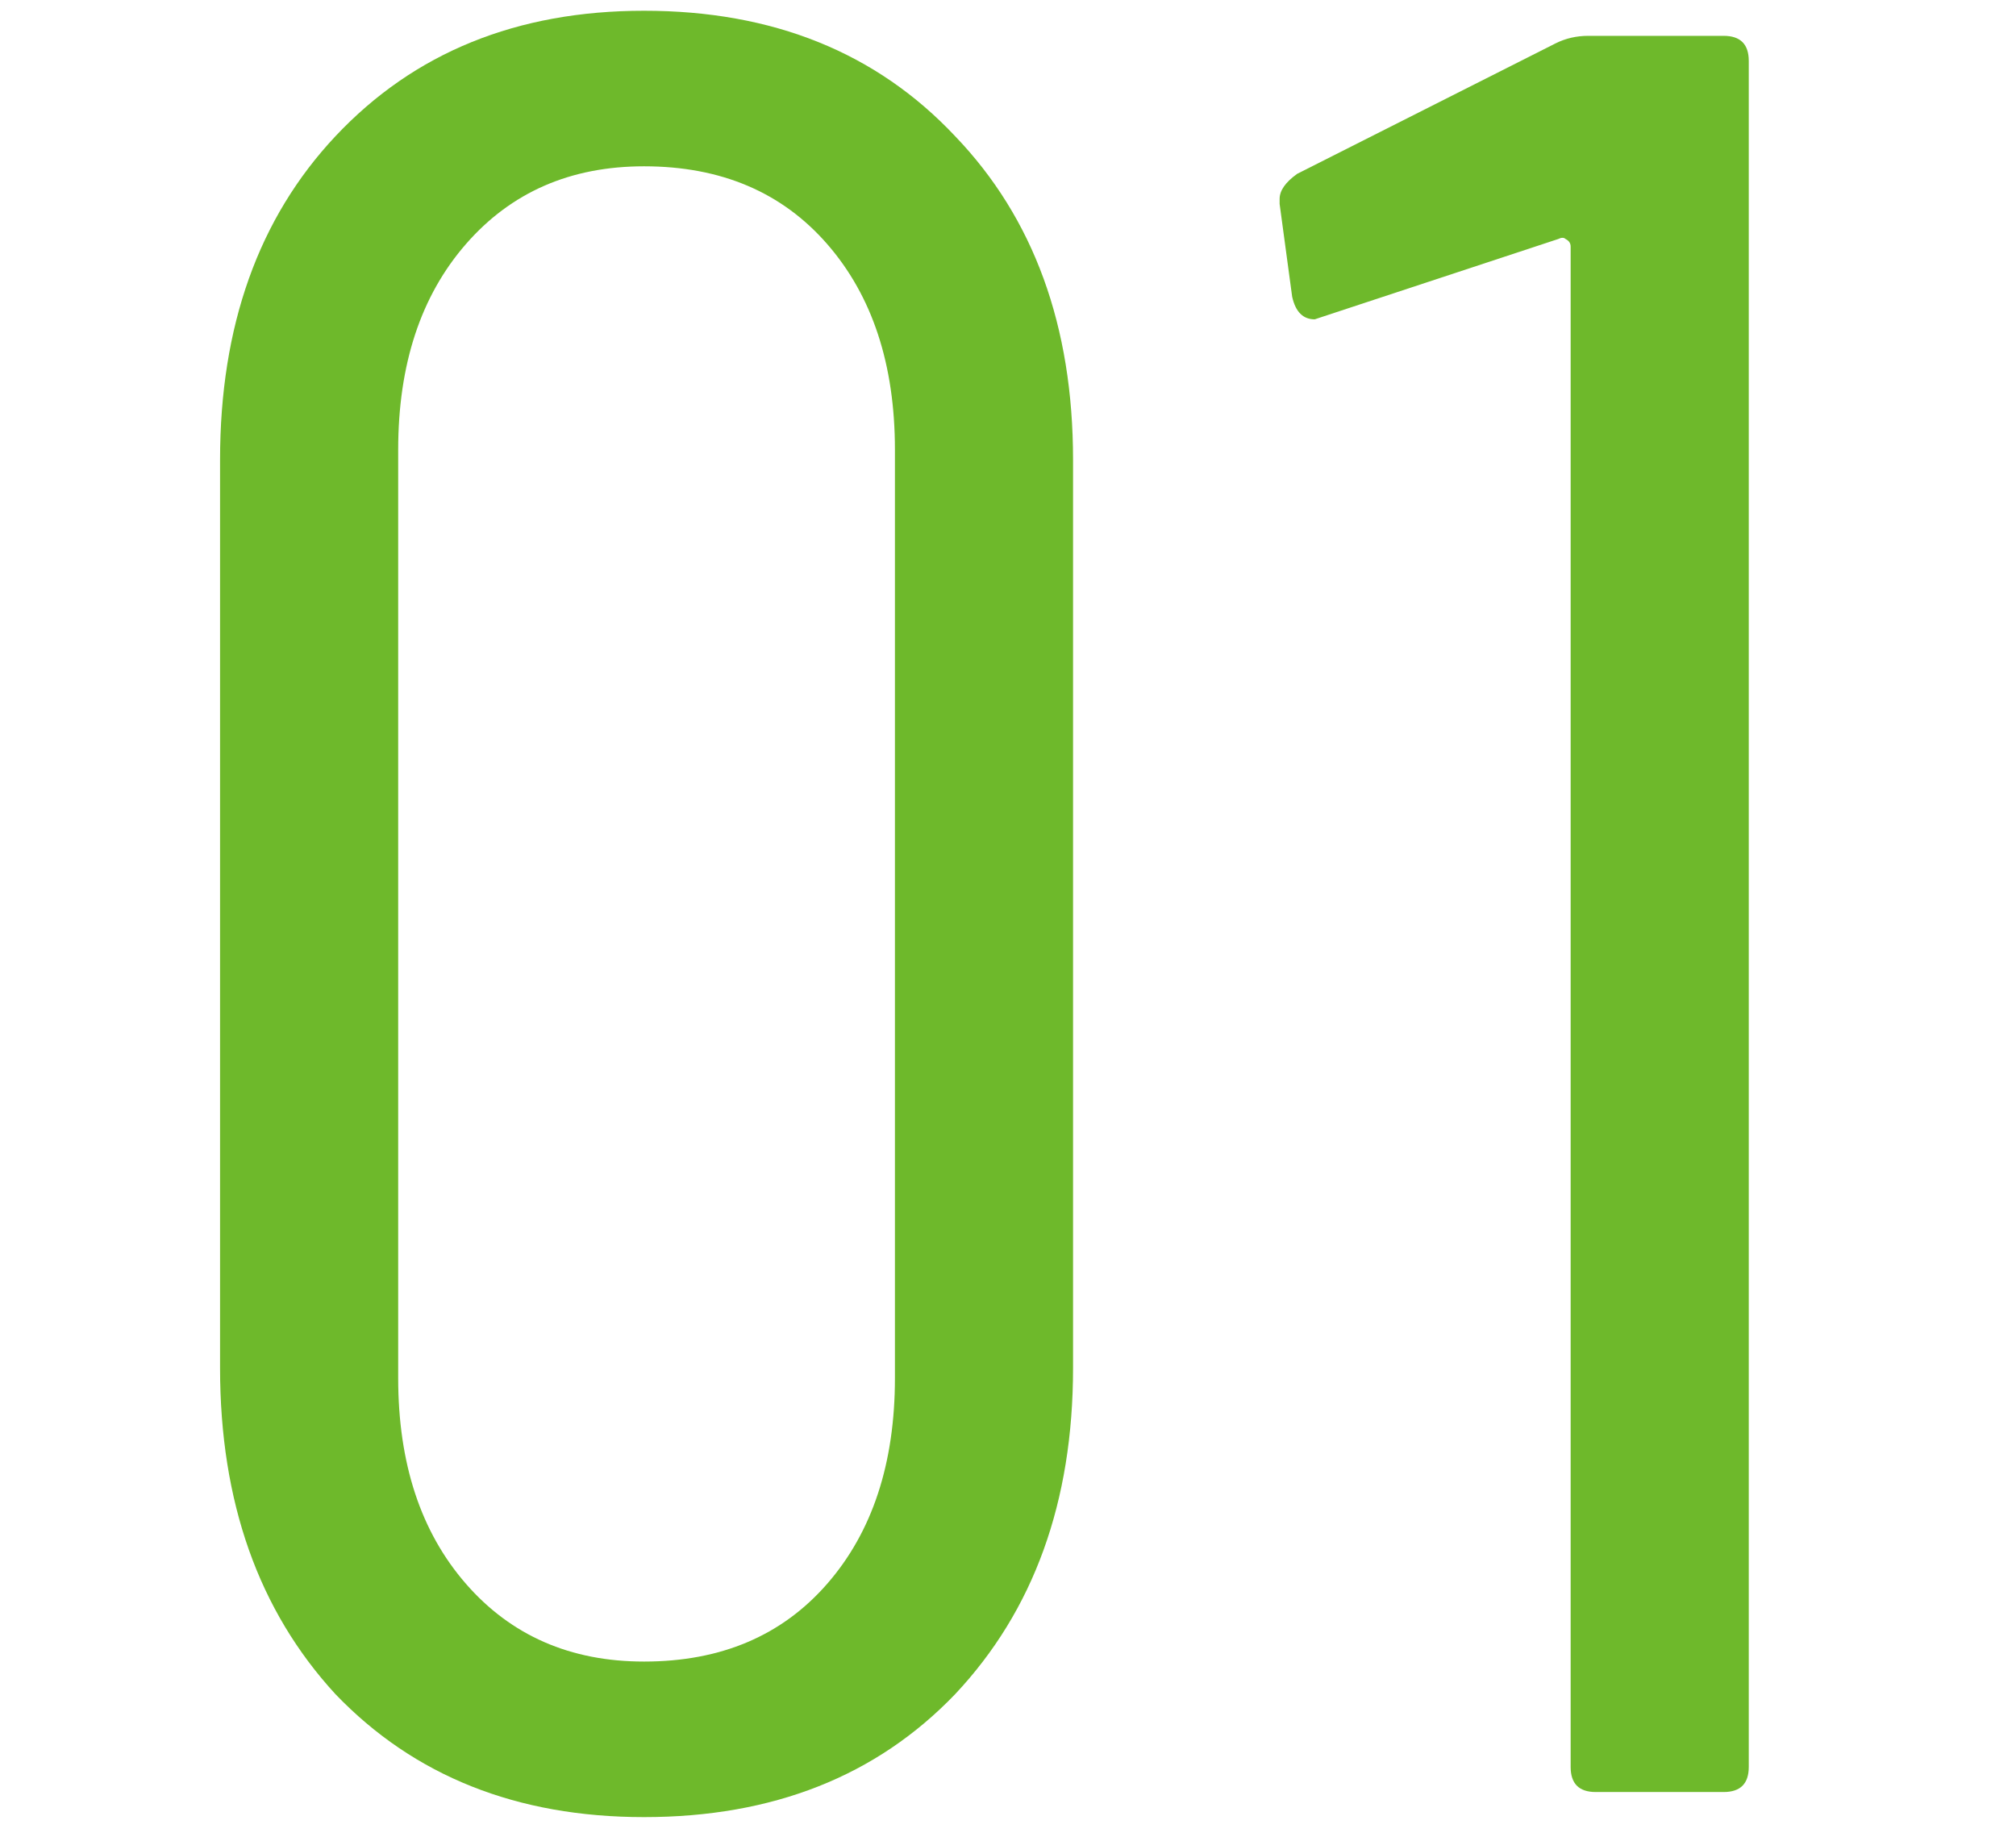
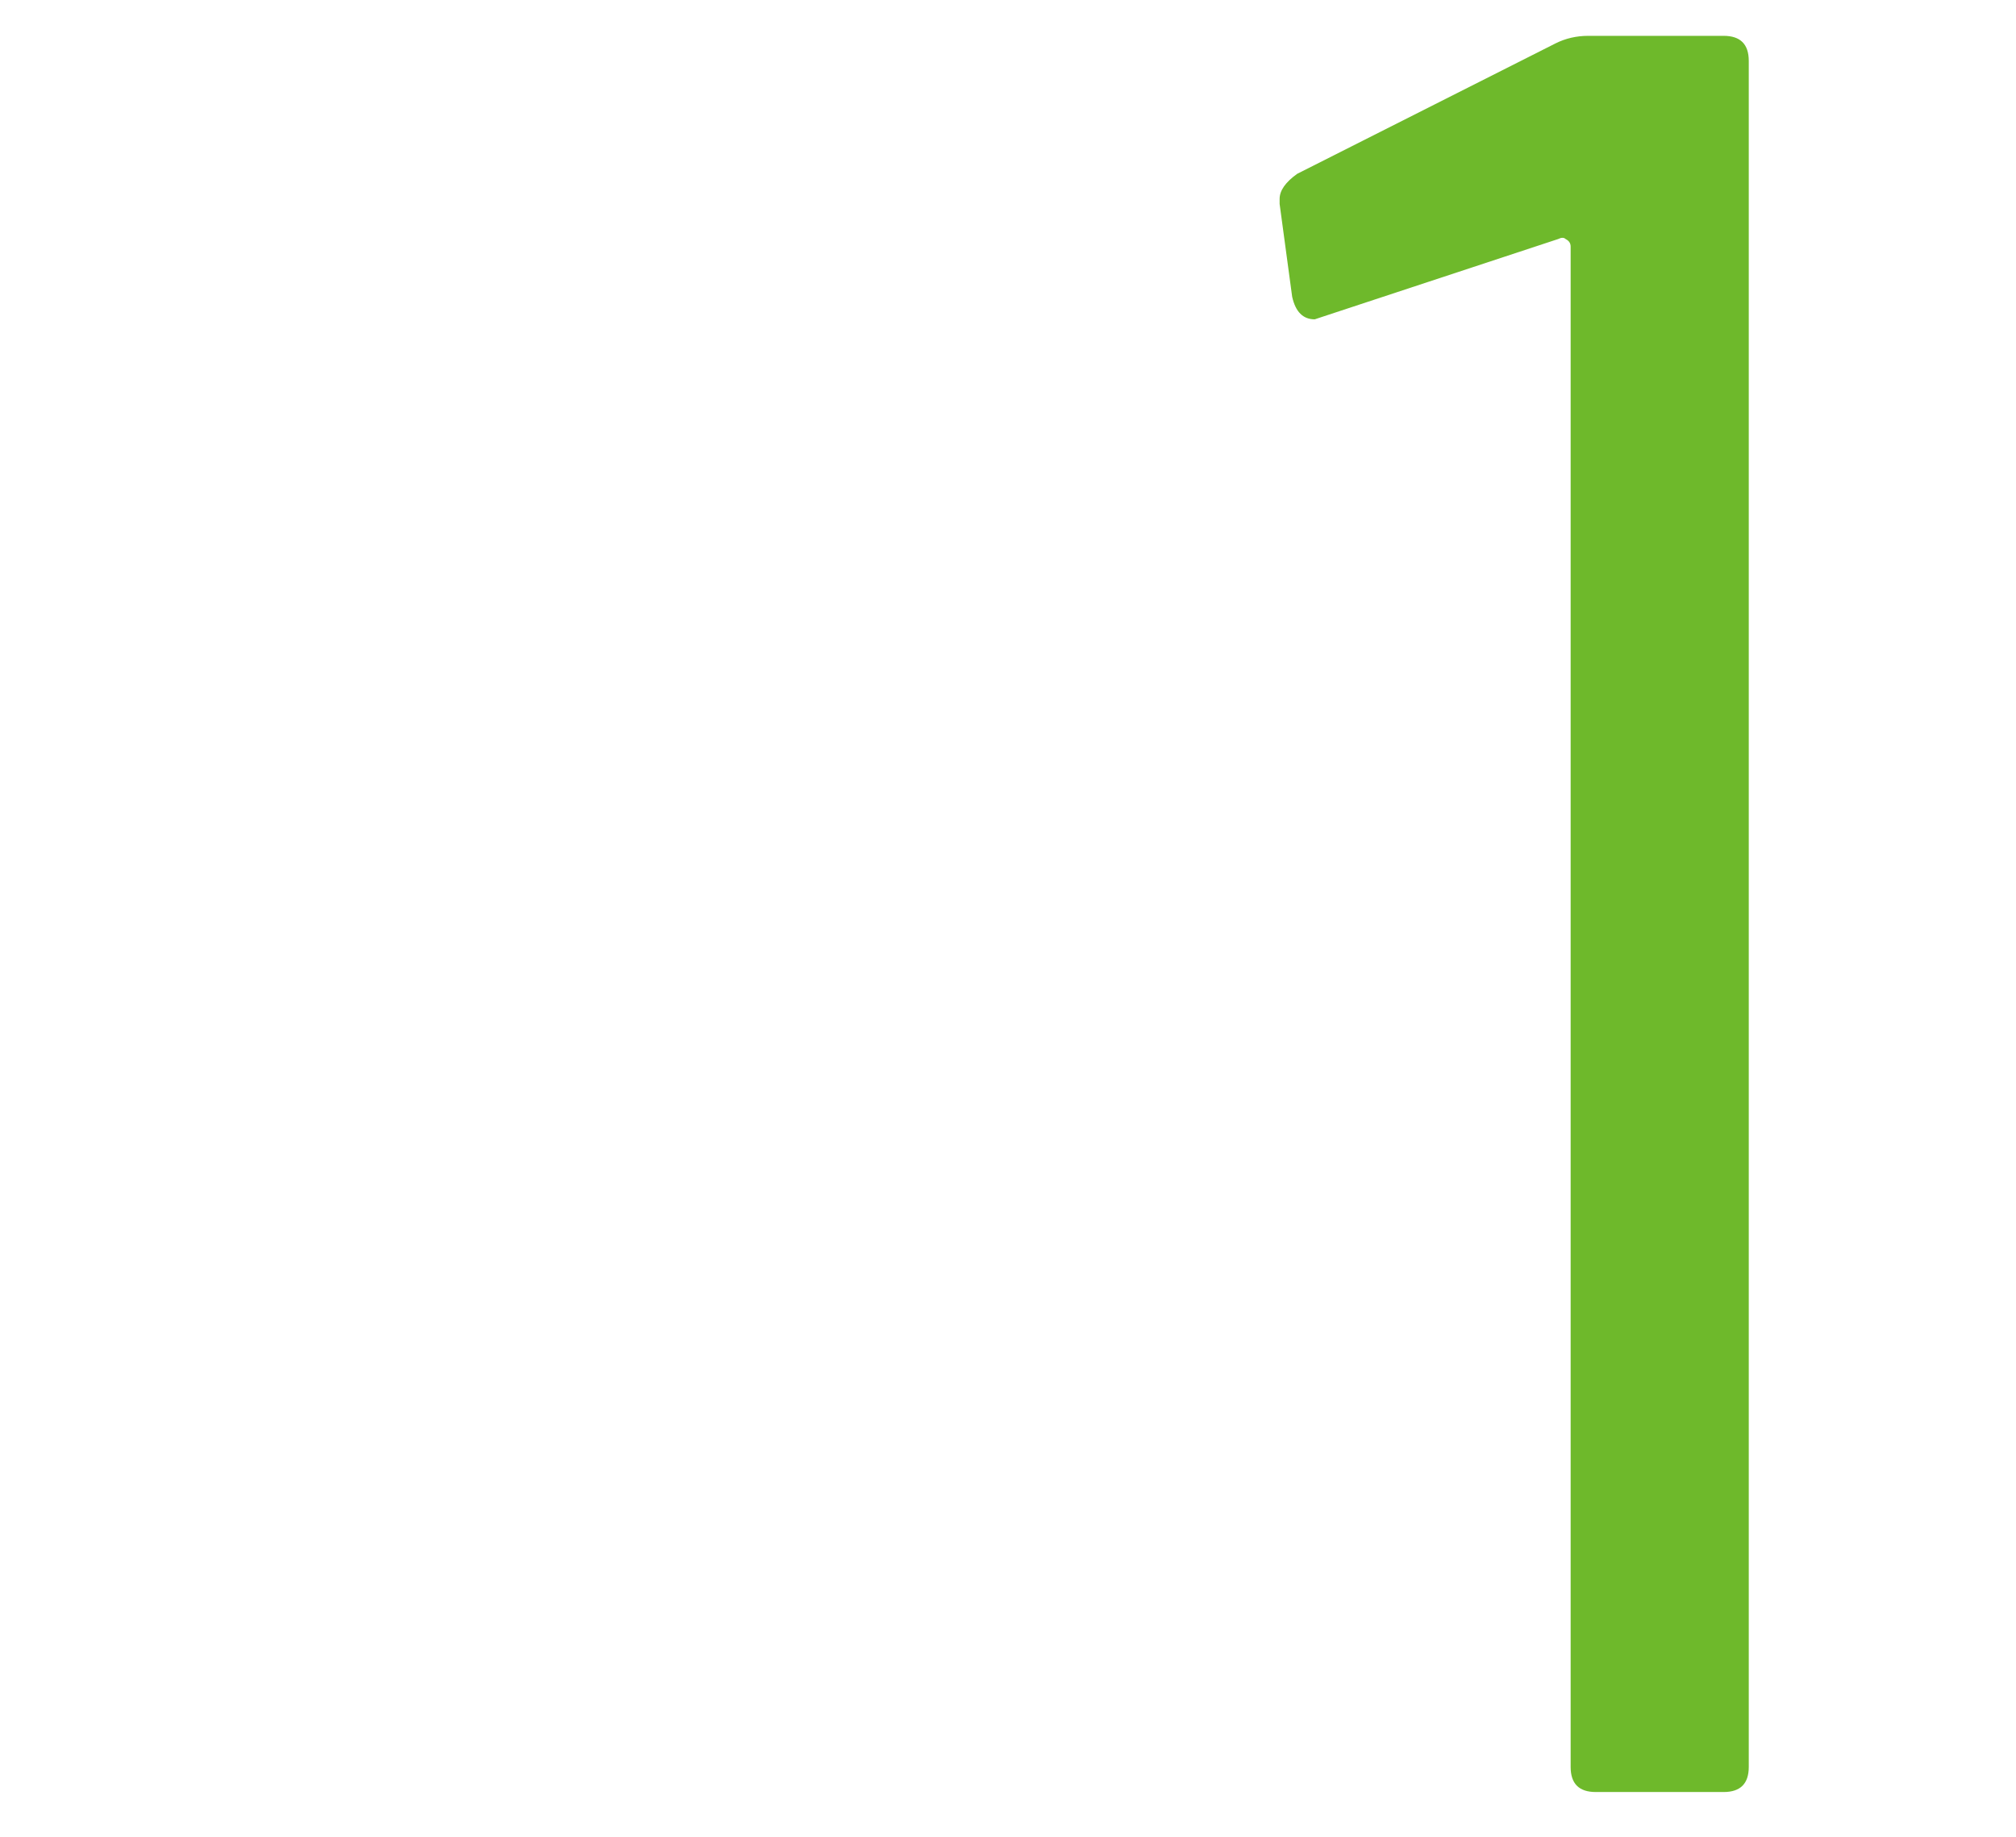
<svg xmlns="http://www.w3.org/2000/svg" width="45" height="41" viewBox="0 0 45 41" fill="none">
-   <path d="M14.376 40.56C11.539 40.56 9.243 39.645 7.488 37.816C5.771 35.949 4.912 33.523 4.912 30.536V10.264C4.912 7.277 5.771 4.869 7.488 3.04C9.243 1.173 11.539 0.24 14.376 0.24C17.251 0.24 19.565 1.173 21.32 3.04C23.075 4.869 23.952 7.277 23.952 10.264V30.536C23.952 33.523 23.075 35.949 21.32 37.816C19.565 39.645 17.251 40.56 14.376 40.56ZM14.376 37.088C16.093 37.088 17.456 36.509 18.464 35.352C19.472 34.195 19.976 32.664 19.976 30.76V10.04C19.976 8.136 19.472 6.605 18.464 5.448C17.456 4.291 16.093 3.712 14.376 3.712C12.733 3.712 11.408 4.291 10.4 5.448C9.392 6.605 8.888 8.136 8.888 10.04V30.76C8.888 32.664 9.392 34.195 10.4 35.352C11.408 36.509 12.733 37.088 14.376 37.088Z" fill="#6EB92B" />
  <path d="M34.723 0.968C34.947 0.856 35.19 0.8 35.451 0.8H38.475C38.848 0.8 39.035 0.987 39.035 1.36V39.44C39.035 39.813 38.848 40 38.475 40H35.619C35.245 40 35.059 39.813 35.059 39.44V5.504C35.059 5.429 35.022 5.373 34.947 5.336C34.91 5.299 34.853 5.299 34.779 5.336L29.515 7.072L29.347 7.128C29.085 7.128 28.918 6.96 28.843 6.624L28.563 4.552V4.44C28.563 4.253 28.694 4.067 28.955 3.88L34.723 0.968Z" fill="#6EB92B" />
</svg>